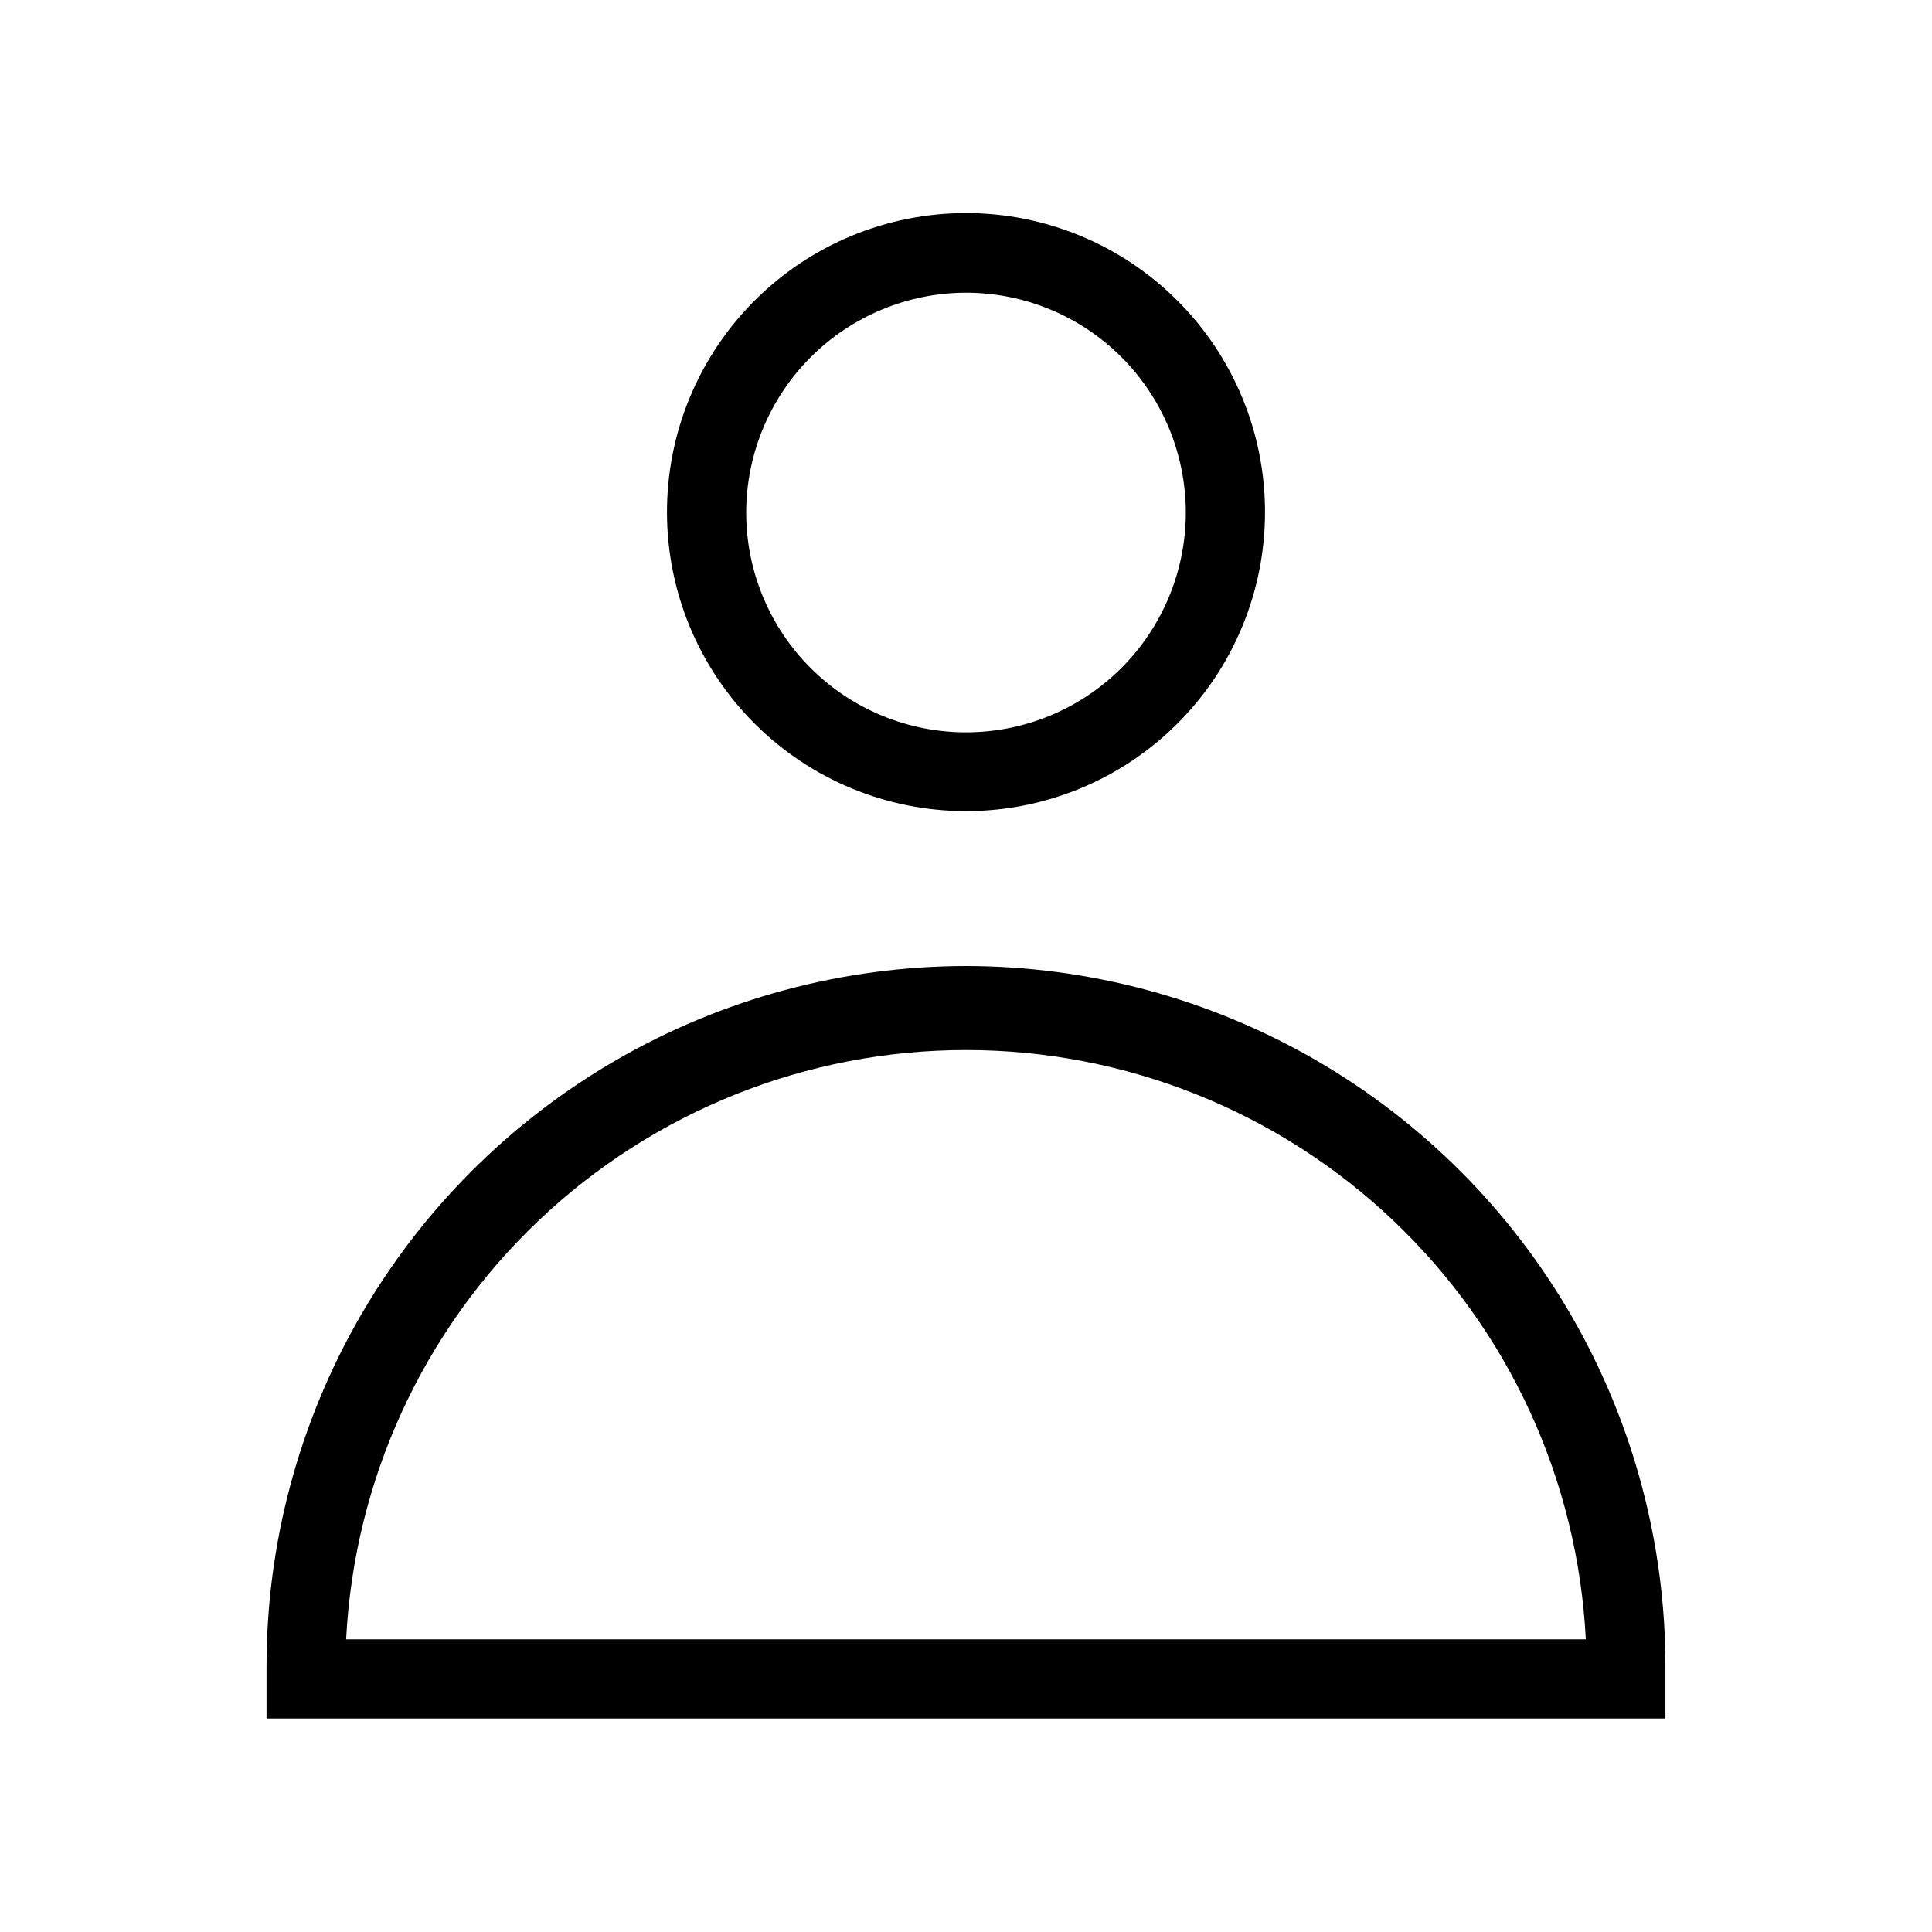
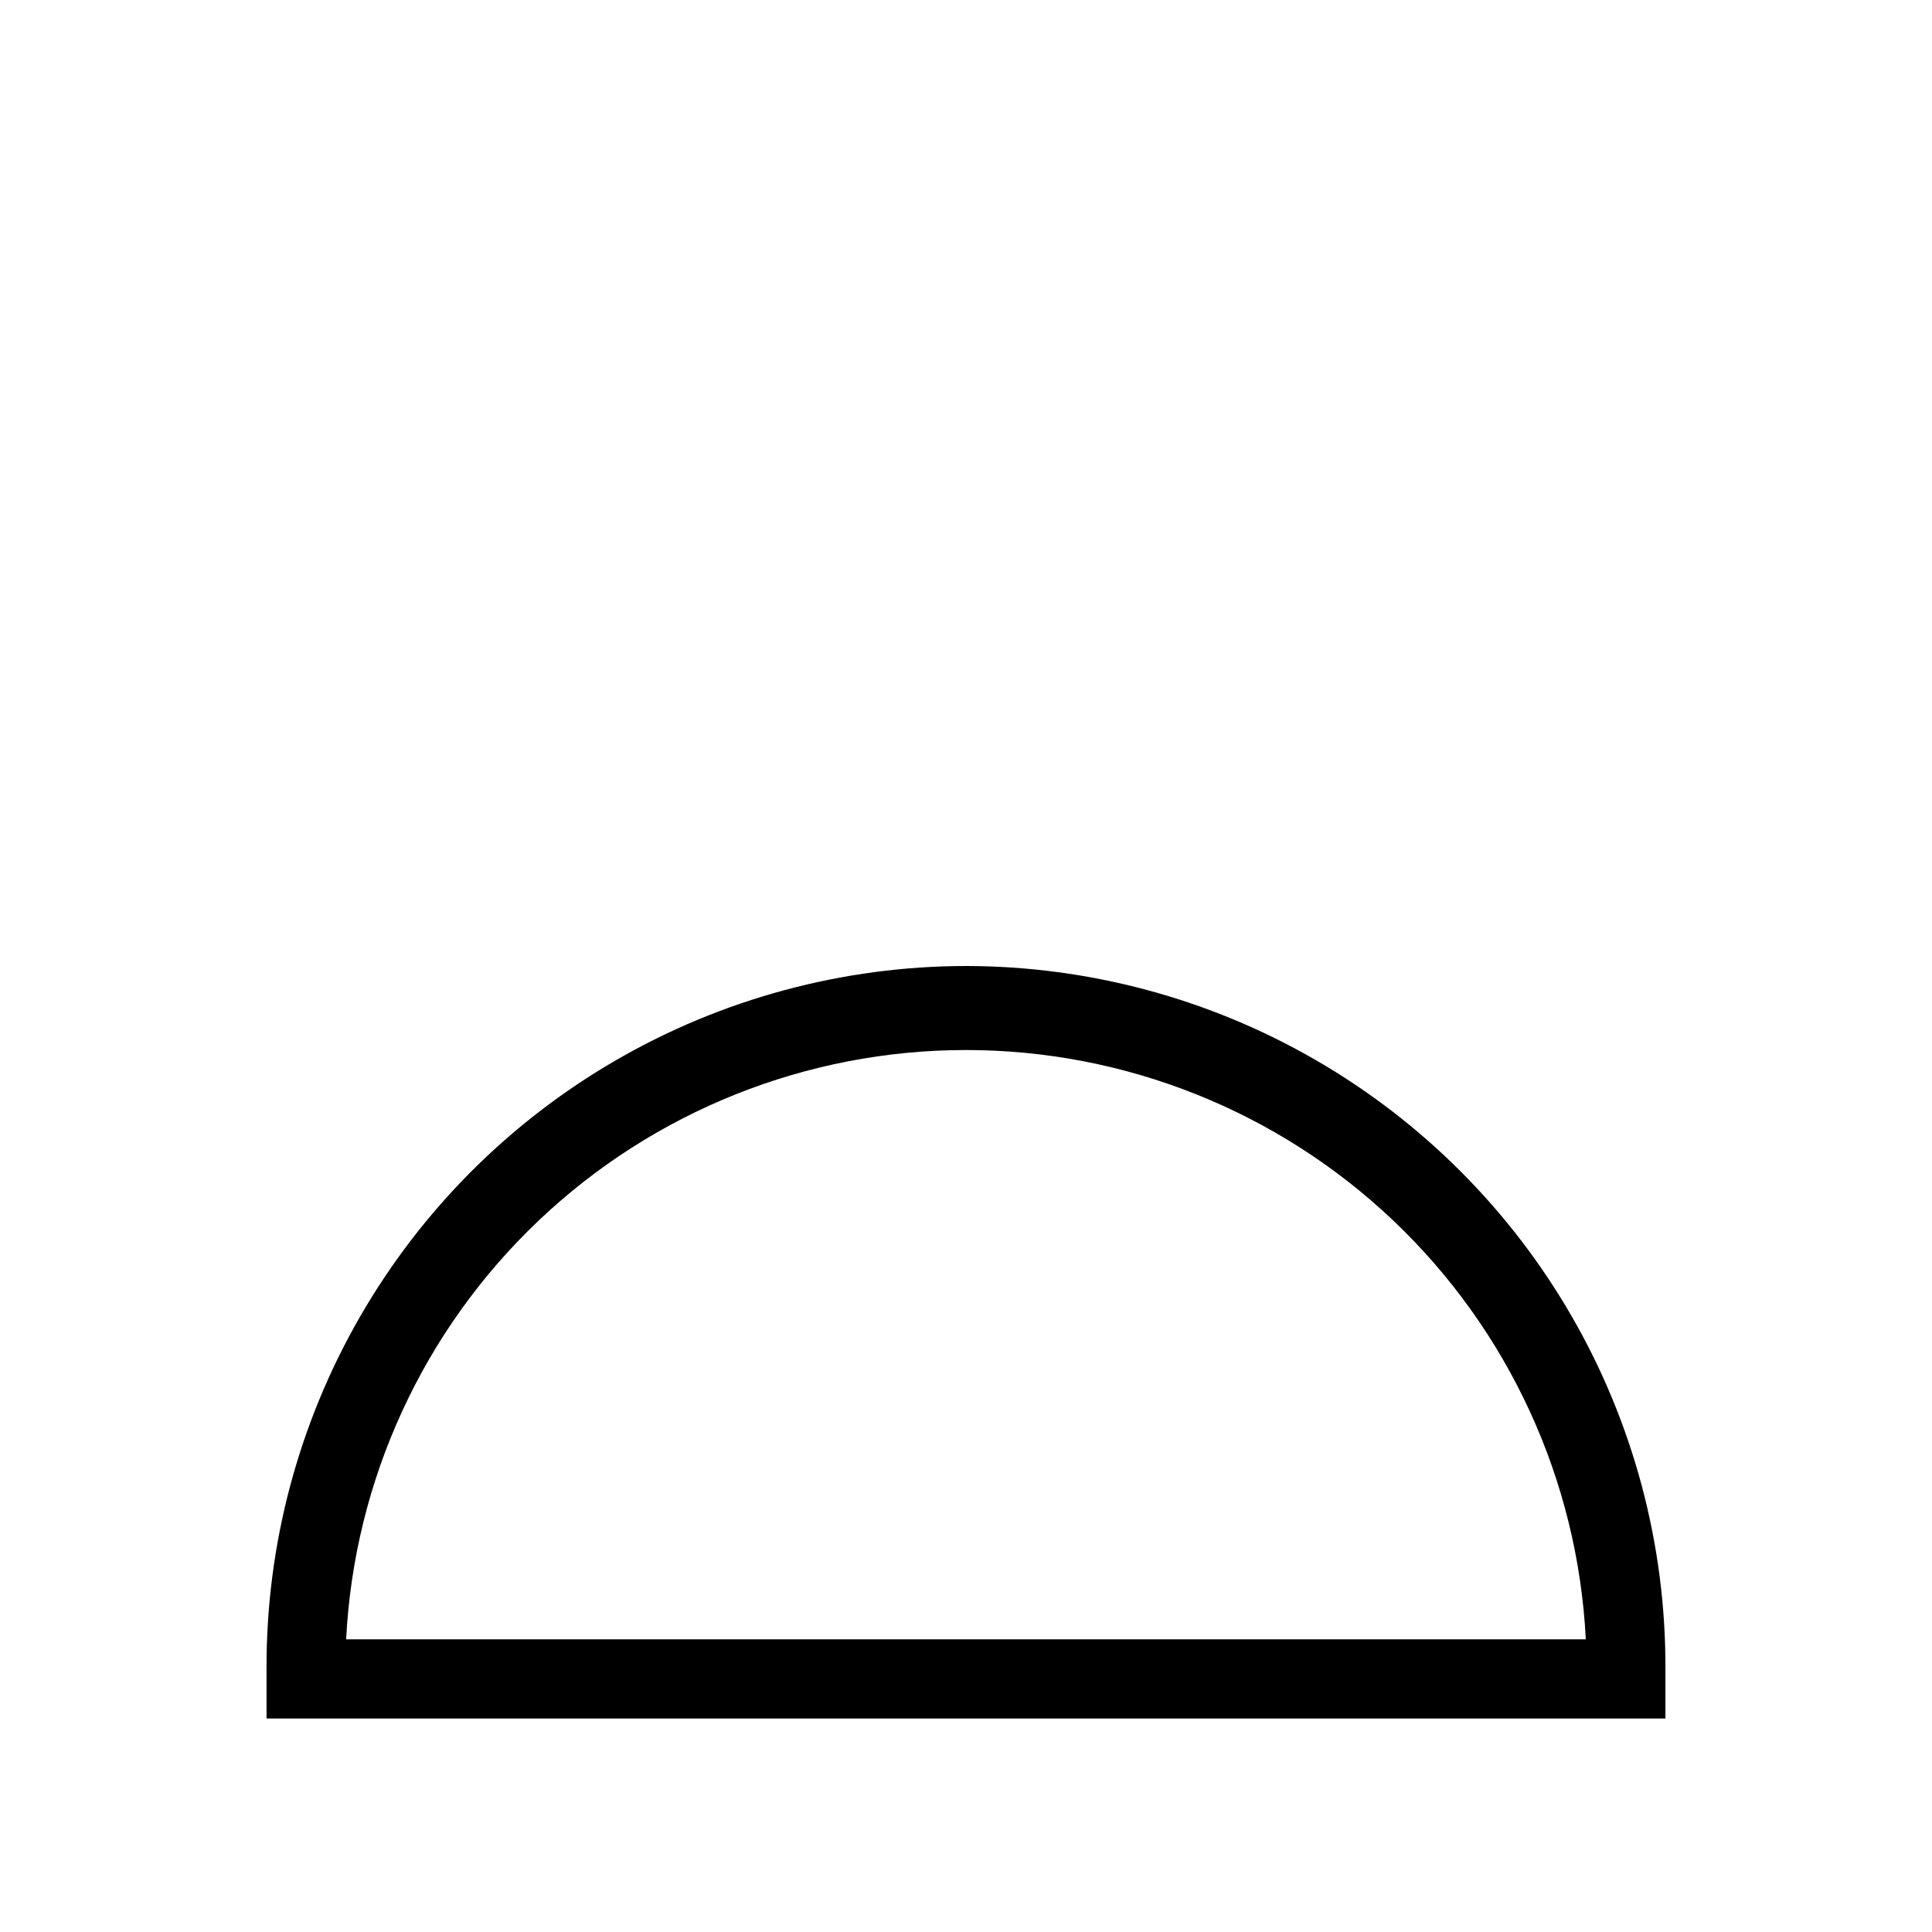
<svg xmlns="http://www.w3.org/2000/svg" fill="#000000" width="800px" height="800px" version="1.1" viewBox="144 144 512 512">
  <g>
-     <path d="m400 358.96c21.023 0 41.184-8.355 56.047-23.227 14.859-14.867 23.207-35.031 23.195-56.055-0.008-21.023-8.371-41.184-23.246-56.039s-35.043-23.191-56.066-23.172c-21.023 0.02-41.18 8.391-56.027 23.273-14.852 14.883-23.176 35.055-23.148 56.078 0.027 20.996 8.387 41.125 23.246 55.965s35 23.176 56 23.176zm0-137.39c15.449 0 30.266 6.137 41.191 17.062 10.922 10.922 17.059 25.742 17.059 41.191 0 15.449-6.137 30.266-17.059 41.191-10.926 10.922-25.742 17.059-41.191 17.059s-30.27-6.137-41.191-17.059c-10.926-10.926-17.062-25.742-17.062-41.191 0.027-15.441 6.172-30.242 17.094-41.16 10.918-10.922 25.719-17.066 41.16-17.094z" />
    <path d="m400 400c-32.574 0.035-64.566 8.645-92.758 24.965-28.191 16.32-51.59 39.773-67.848 68-16.254 28.23-24.793 60.238-24.758 92.812v13.645h370.72v-13.645c0.035-32.574-8.504-64.582-24.758-92.812-16.254-28.227-39.656-51.68-67.848-68-28.191-16.32-60.18-24.93-92.754-24.965zm-164.27 178.43c2.133-42.129 20.367-81.828 50.938-110.89 30.574-29.066 71.145-45.273 113.33-45.273 42.18 0 82.75 16.207 113.32 45.273 30.57 29.062 48.805 68.762 50.938 110.89z" />
  </g>
</svg>